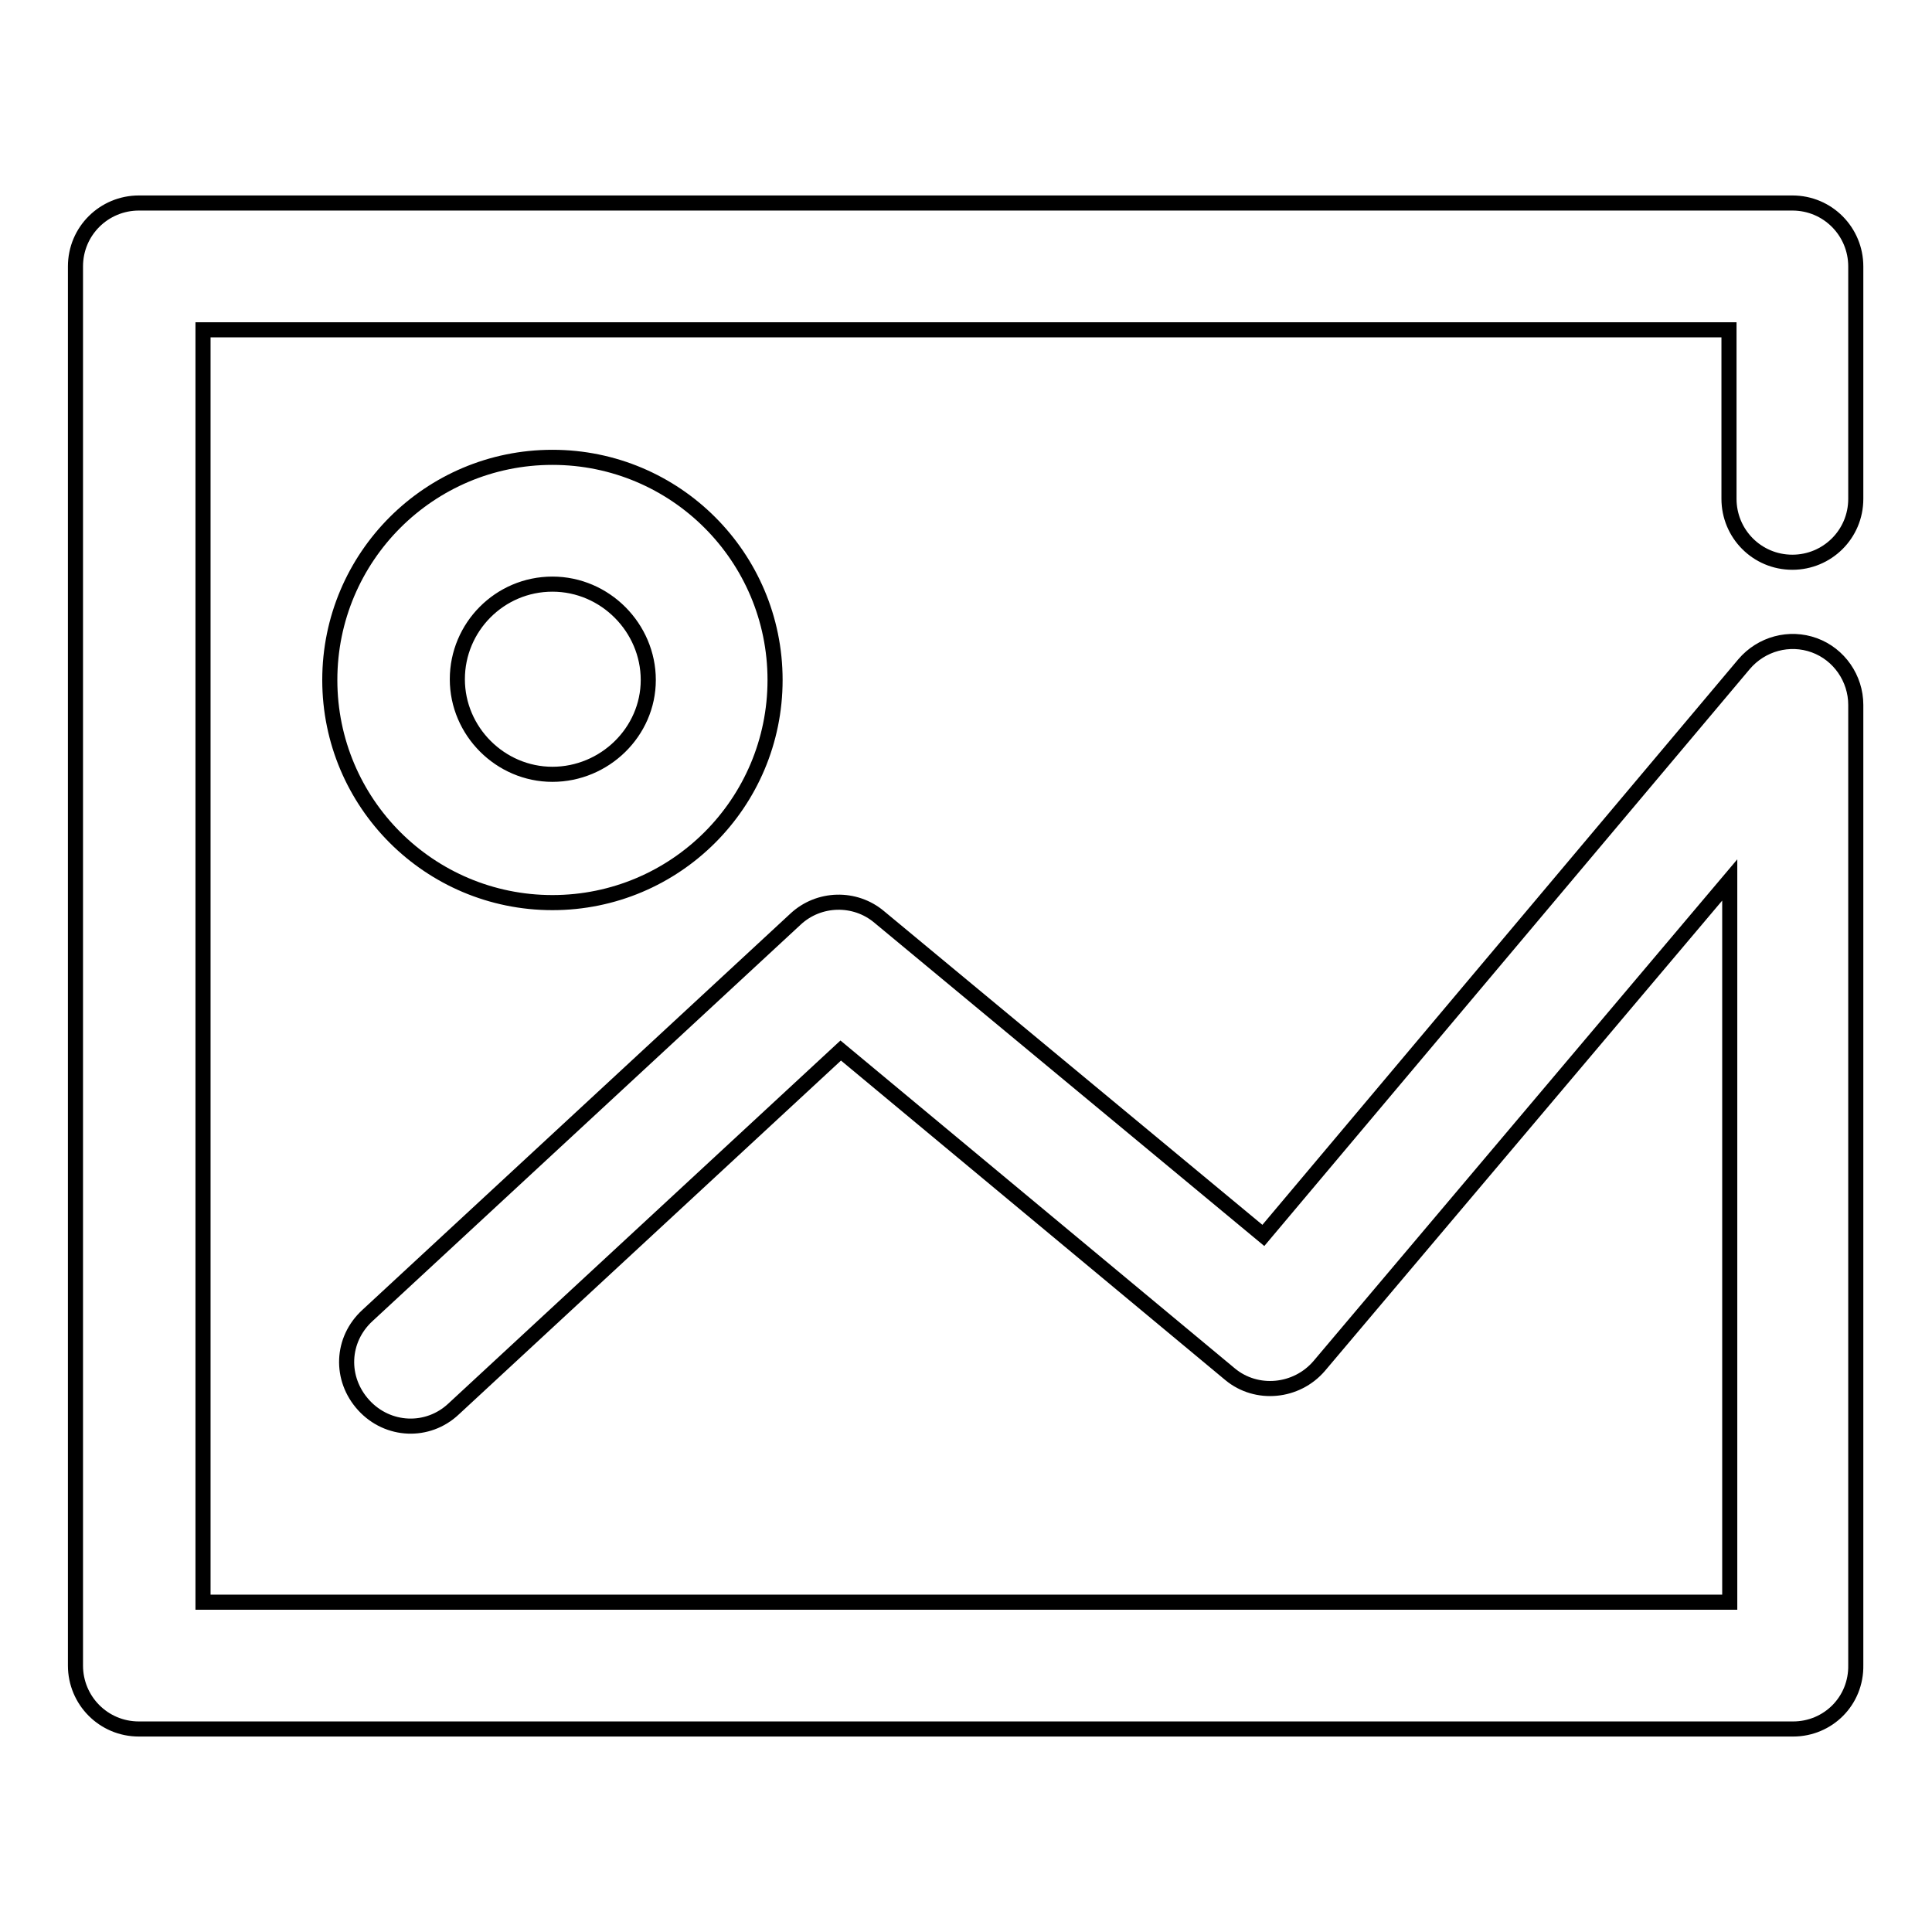
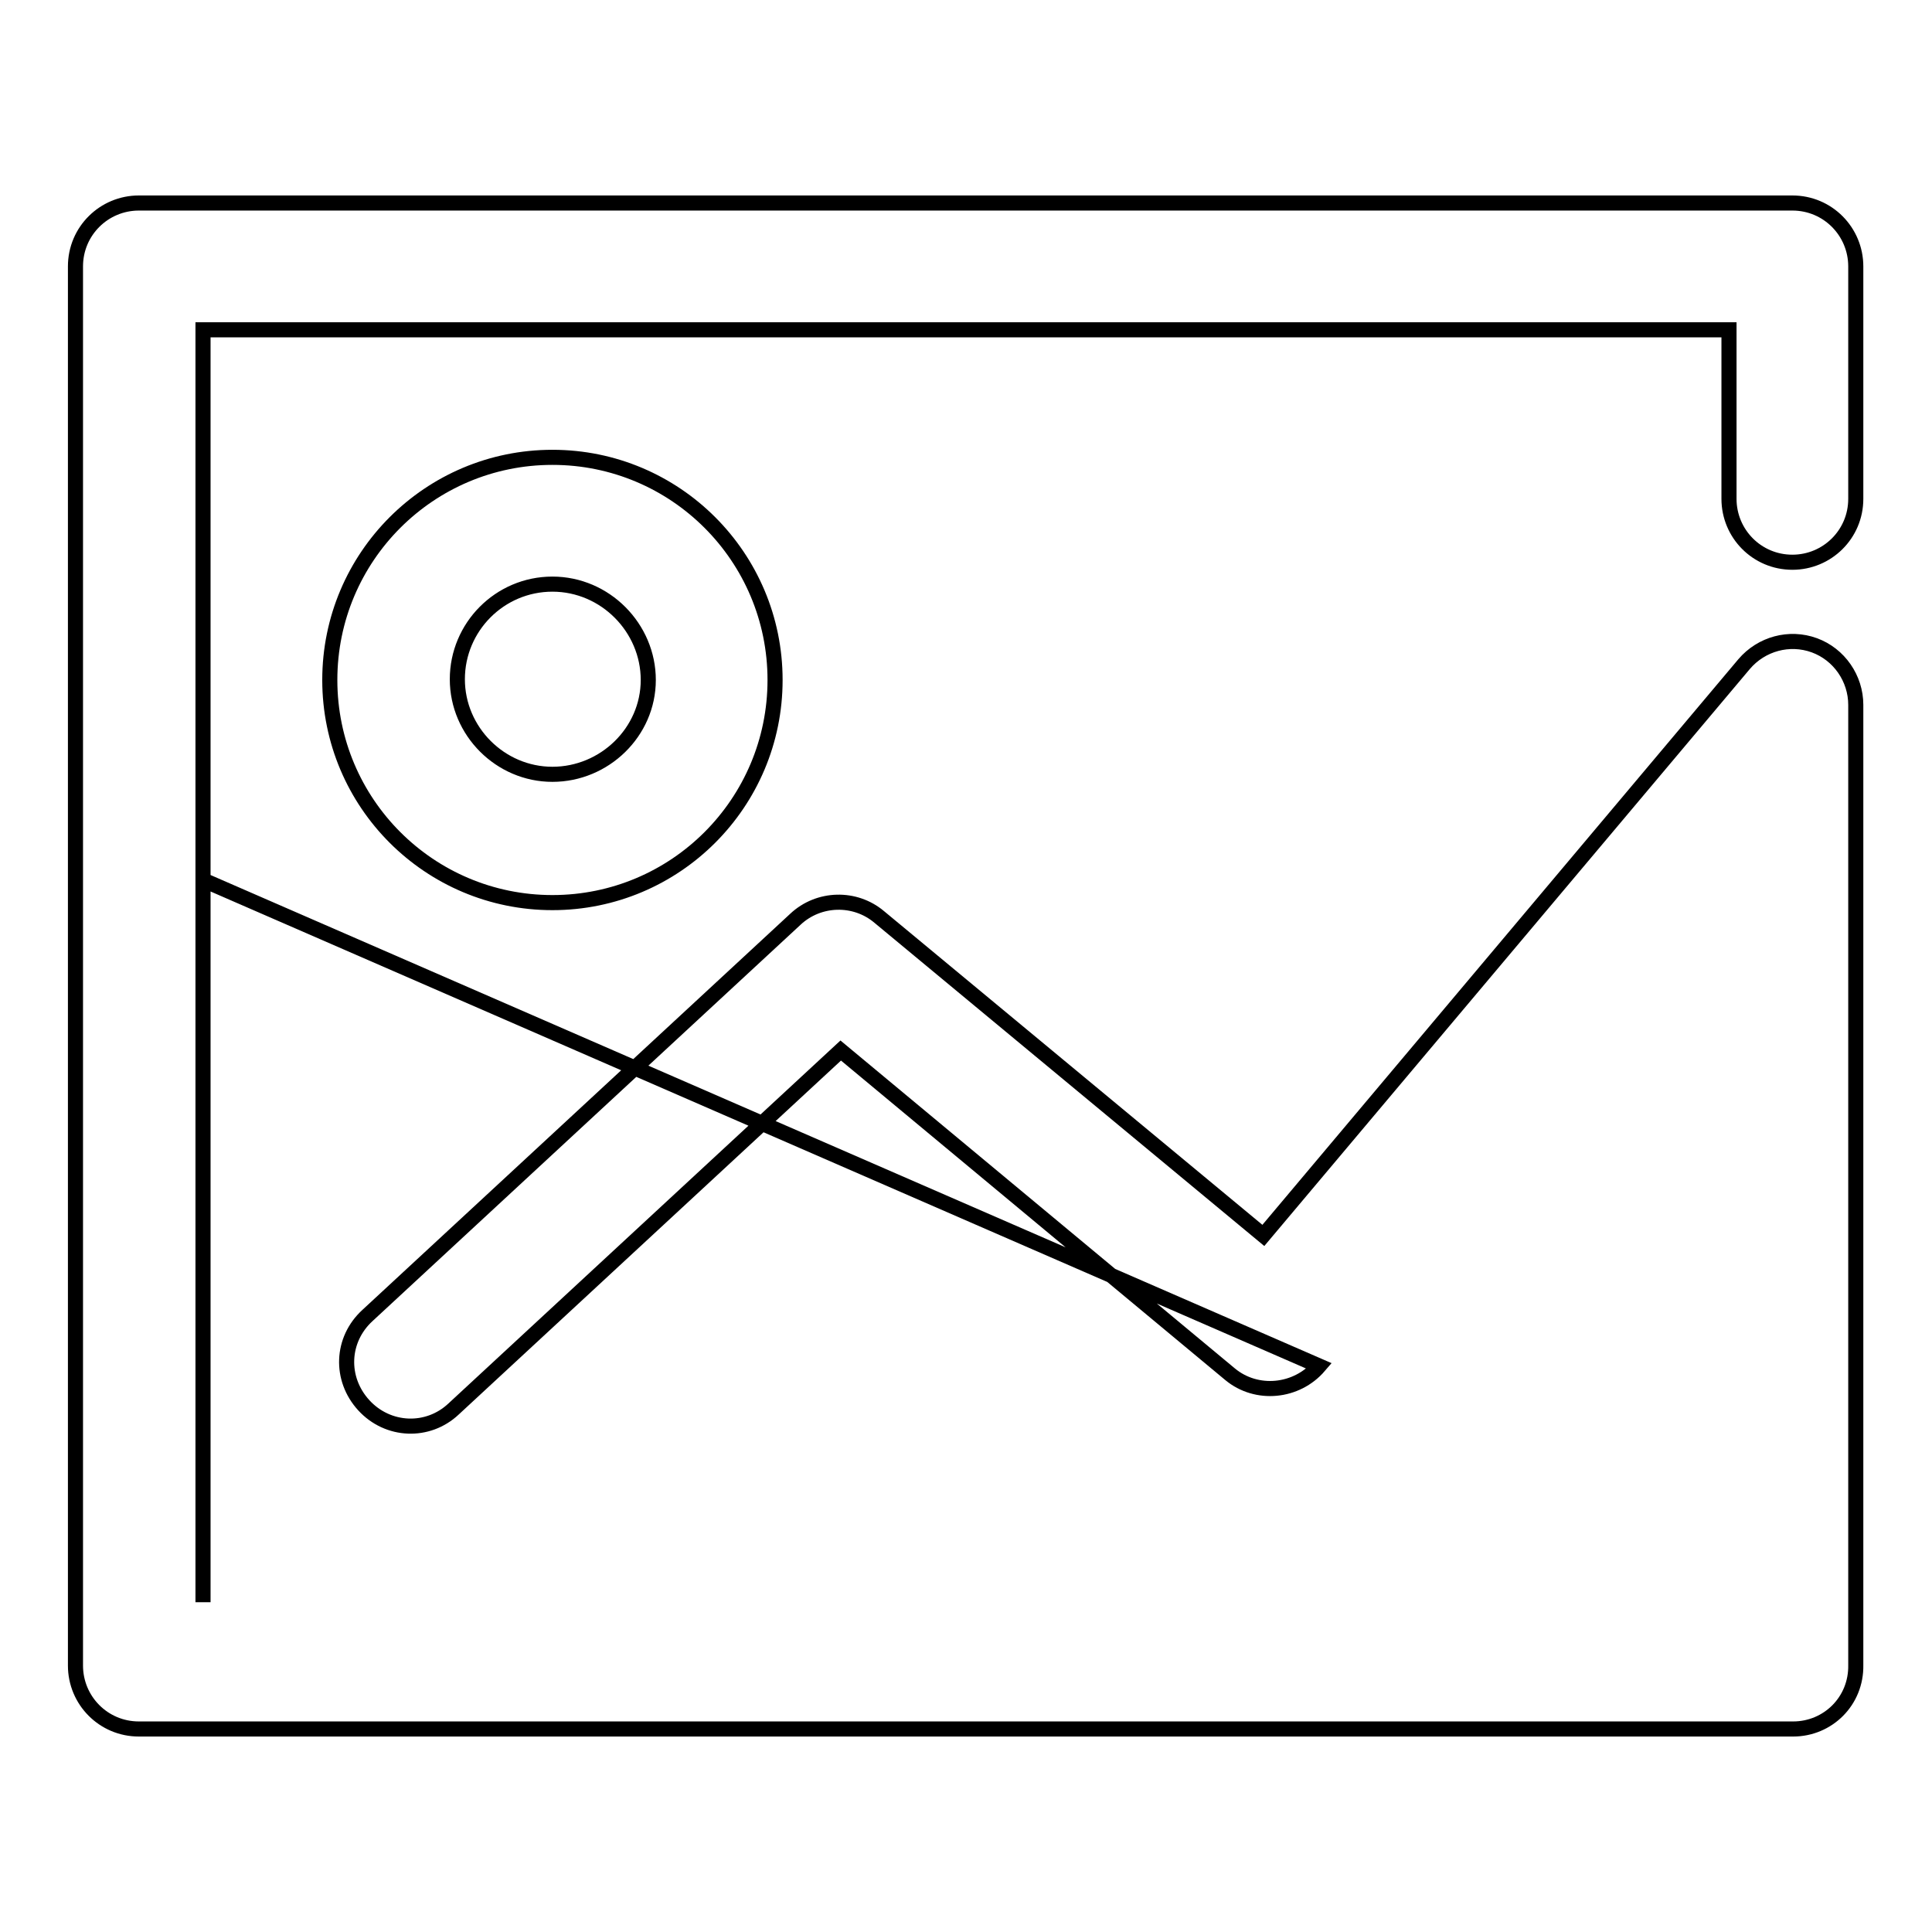
<svg xmlns="http://www.w3.org/2000/svg" version="1.1" x="0px" y="0px" viewBox="0 0 256 256" enable-background="new 0 0 256 256" xml:space="preserve">
  <g>
-     <path stroke-width="2" fill-opacity="0" stroke="#000000" d="M237.6,229.1H18.4c-4.7,0-8.4-3.8-8.4-8.4V35.3c0-4.7,3.8-8.4,8.4-8.4h219.1c4.7,0,8.4,3.8,8.4,8.4v30.8 c0,4.7-3.8,8.4-8.4,8.4c-4.7,0-8.4-3.8-8.4-8.4V43.7H26.9v168.6h202.3v-95.7L174.8,181c-3,3.5-8.3,4-11.8,1.1l-51.6-42.9 l-51.3,47.5c-3.4,3.2-8.7,3-11.9-0.5s-3-8.7,0.5-11.9l56.7-52.5c3.1-2.9,7.9-3,11.1-0.3l50.9,42.2L231.1,88c2.3-2.7,6-3.7,9.3-2.5 c3.3,1.2,5.5,4.4,5.5,7.9v127.2C246,225.4,242.2,229.1,237.6,229.1z M73.2,119.6c-16.3,0-29.5-13.2-29.5-29.5s13.2-29.5,29.5-29.5 s29.5,13.2,29.5,29.5S89.5,119.6,73.2,119.6z M73.2,77.4c-7,0-12.6,5.7-12.6,12.6s5.7,12.6,12.6,12.6S85.9,97,85.9,90.1 S80.2,77.4,73.2,77.4z" />
+     <path stroke-width="2" fill-opacity="0" stroke="#000000" d="M237.6,229.1H18.4c-4.7,0-8.4-3.8-8.4-8.4V35.3c0-4.7,3.8-8.4,8.4-8.4h219.1c4.7,0,8.4,3.8,8.4,8.4v30.8 c0,4.7-3.8,8.4-8.4,8.4c-4.7,0-8.4-3.8-8.4-8.4V43.7H26.9v168.6v-95.7L174.8,181c-3,3.5-8.3,4-11.8,1.1l-51.6-42.9 l-51.3,47.5c-3.4,3.2-8.7,3-11.9-0.5s-3-8.7,0.5-11.9l56.7-52.5c3.1-2.9,7.9-3,11.1-0.3l50.9,42.2L231.1,88c2.3-2.7,6-3.7,9.3-2.5 c3.3,1.2,5.5,4.4,5.5,7.9v127.2C246,225.4,242.2,229.1,237.6,229.1z M73.2,119.6c-16.3,0-29.5-13.2-29.5-29.5s13.2-29.5,29.5-29.5 s29.5,13.2,29.5,29.5S89.5,119.6,73.2,119.6z M73.2,77.4c-7,0-12.6,5.7-12.6,12.6s5.7,12.6,12.6,12.6S85.9,97,85.9,90.1 S80.2,77.4,73.2,77.4z" />
  </g>
</svg>